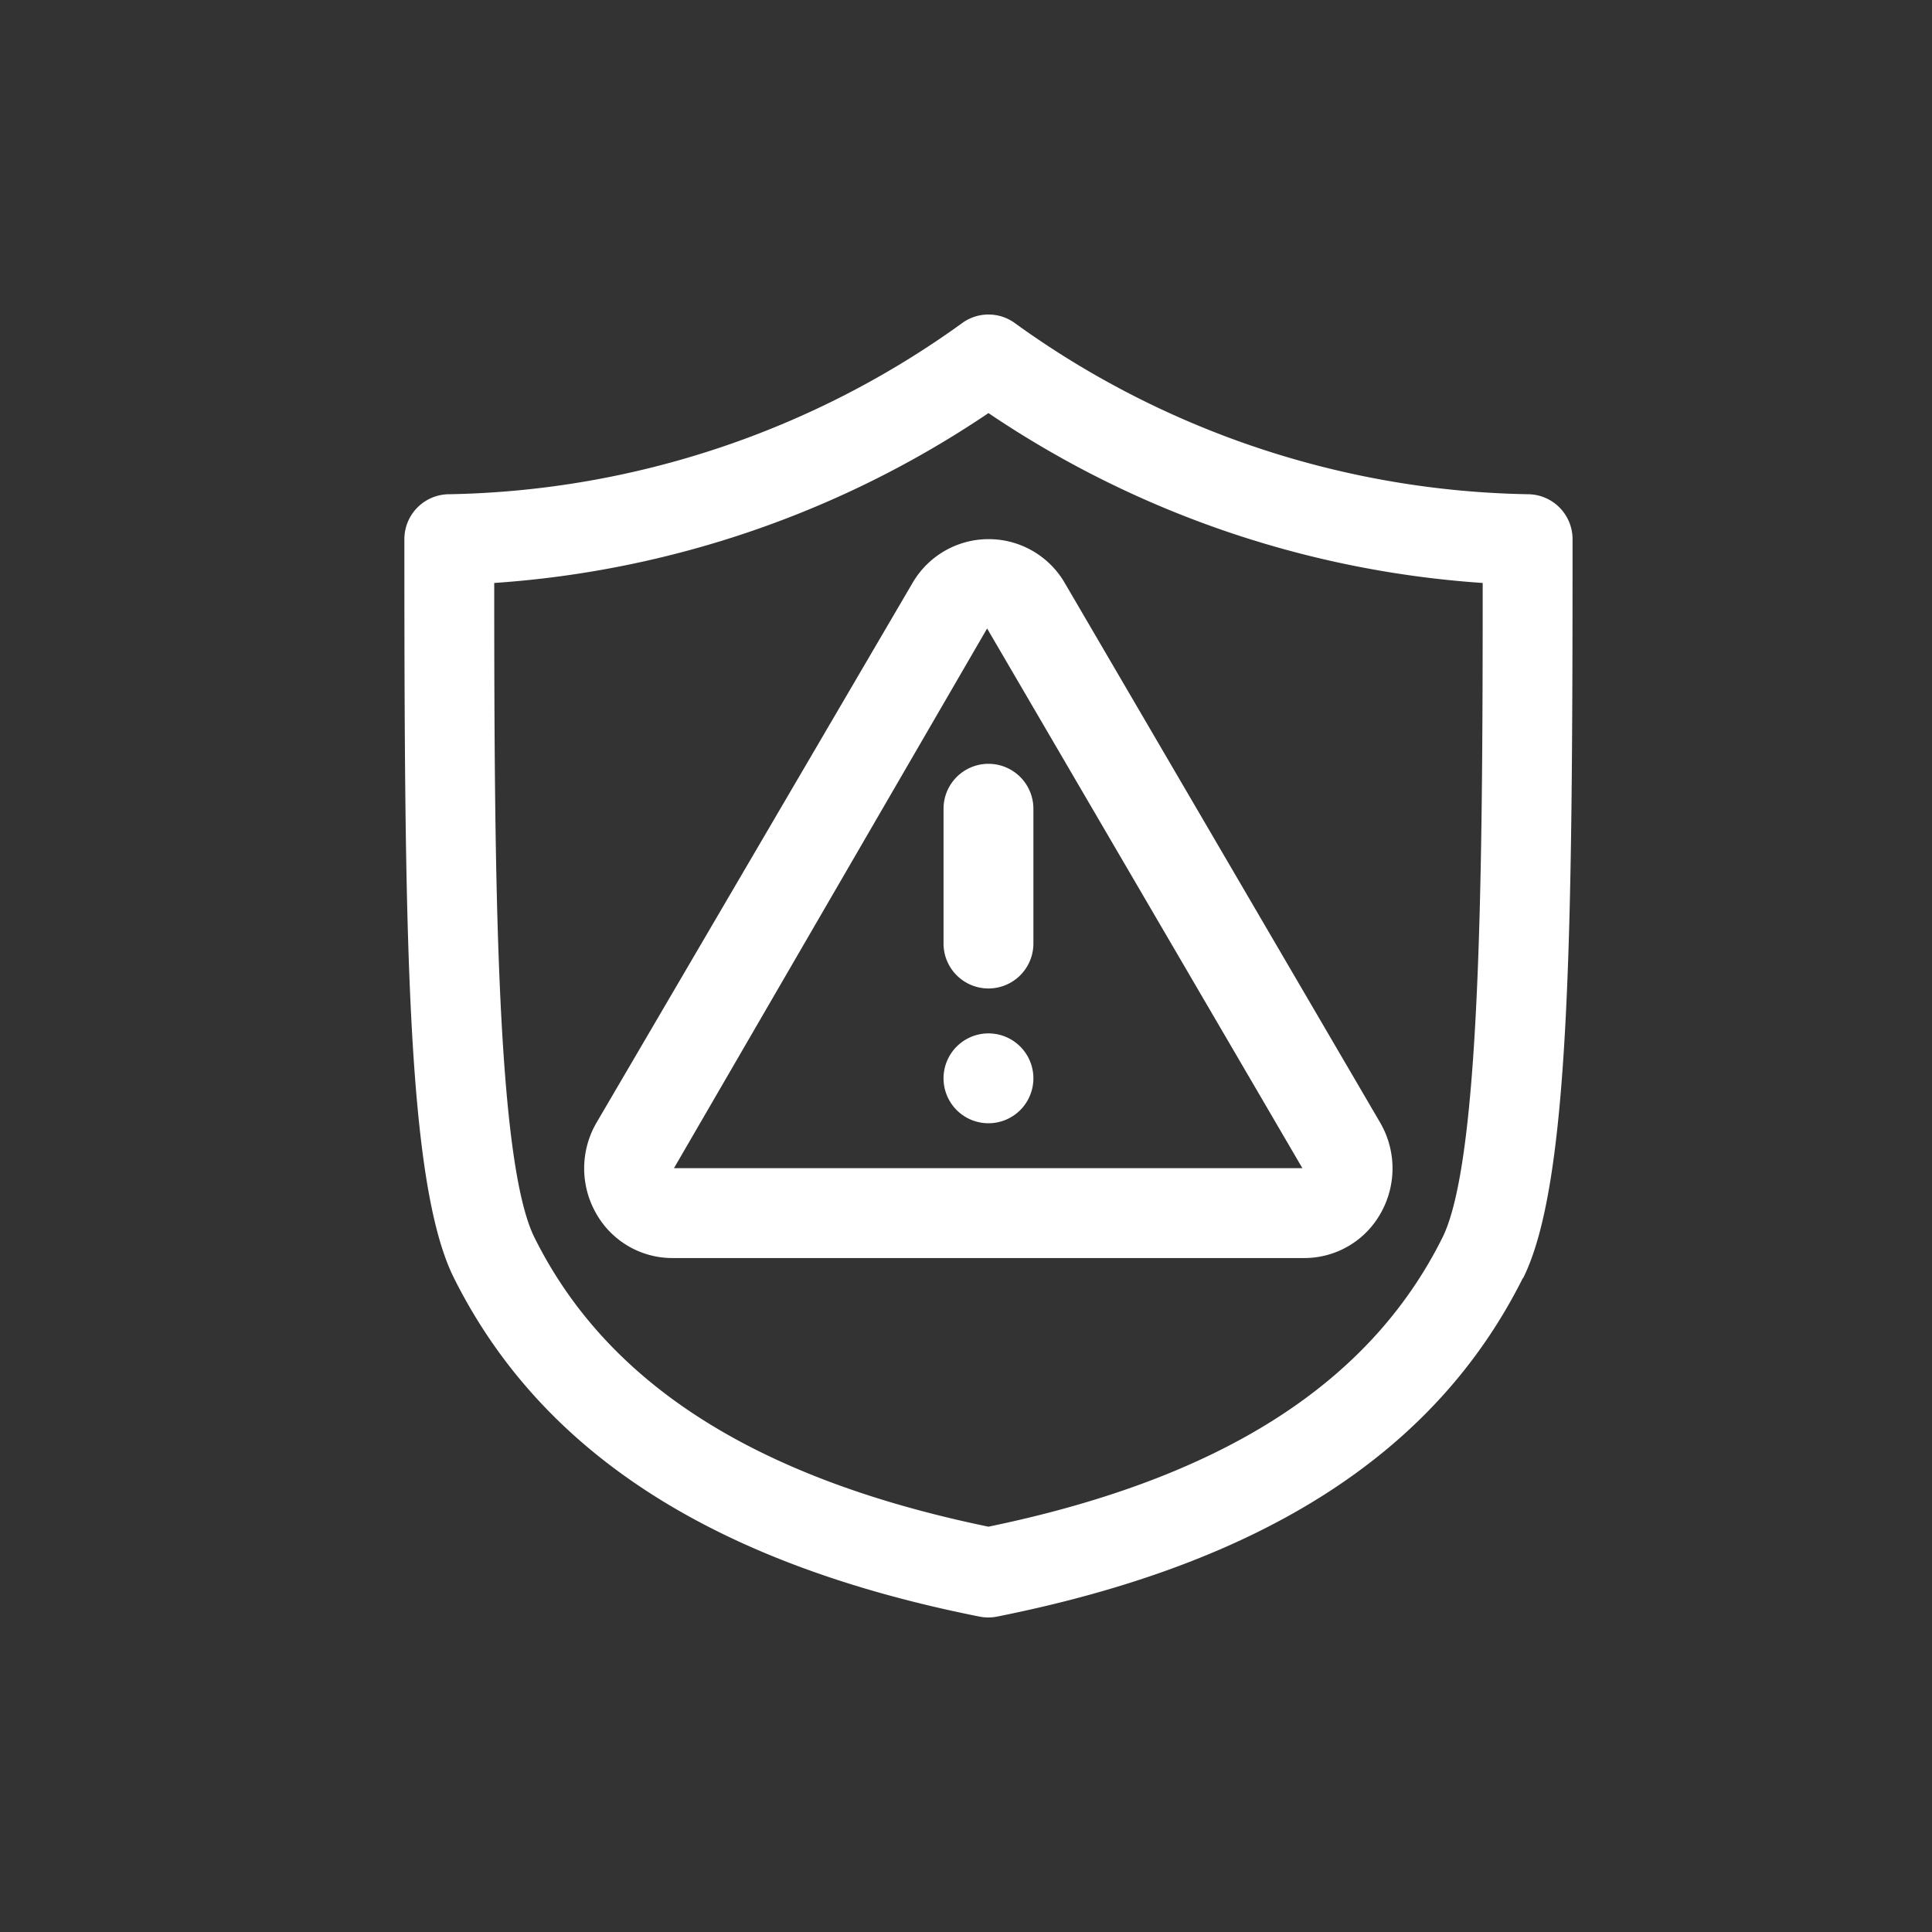
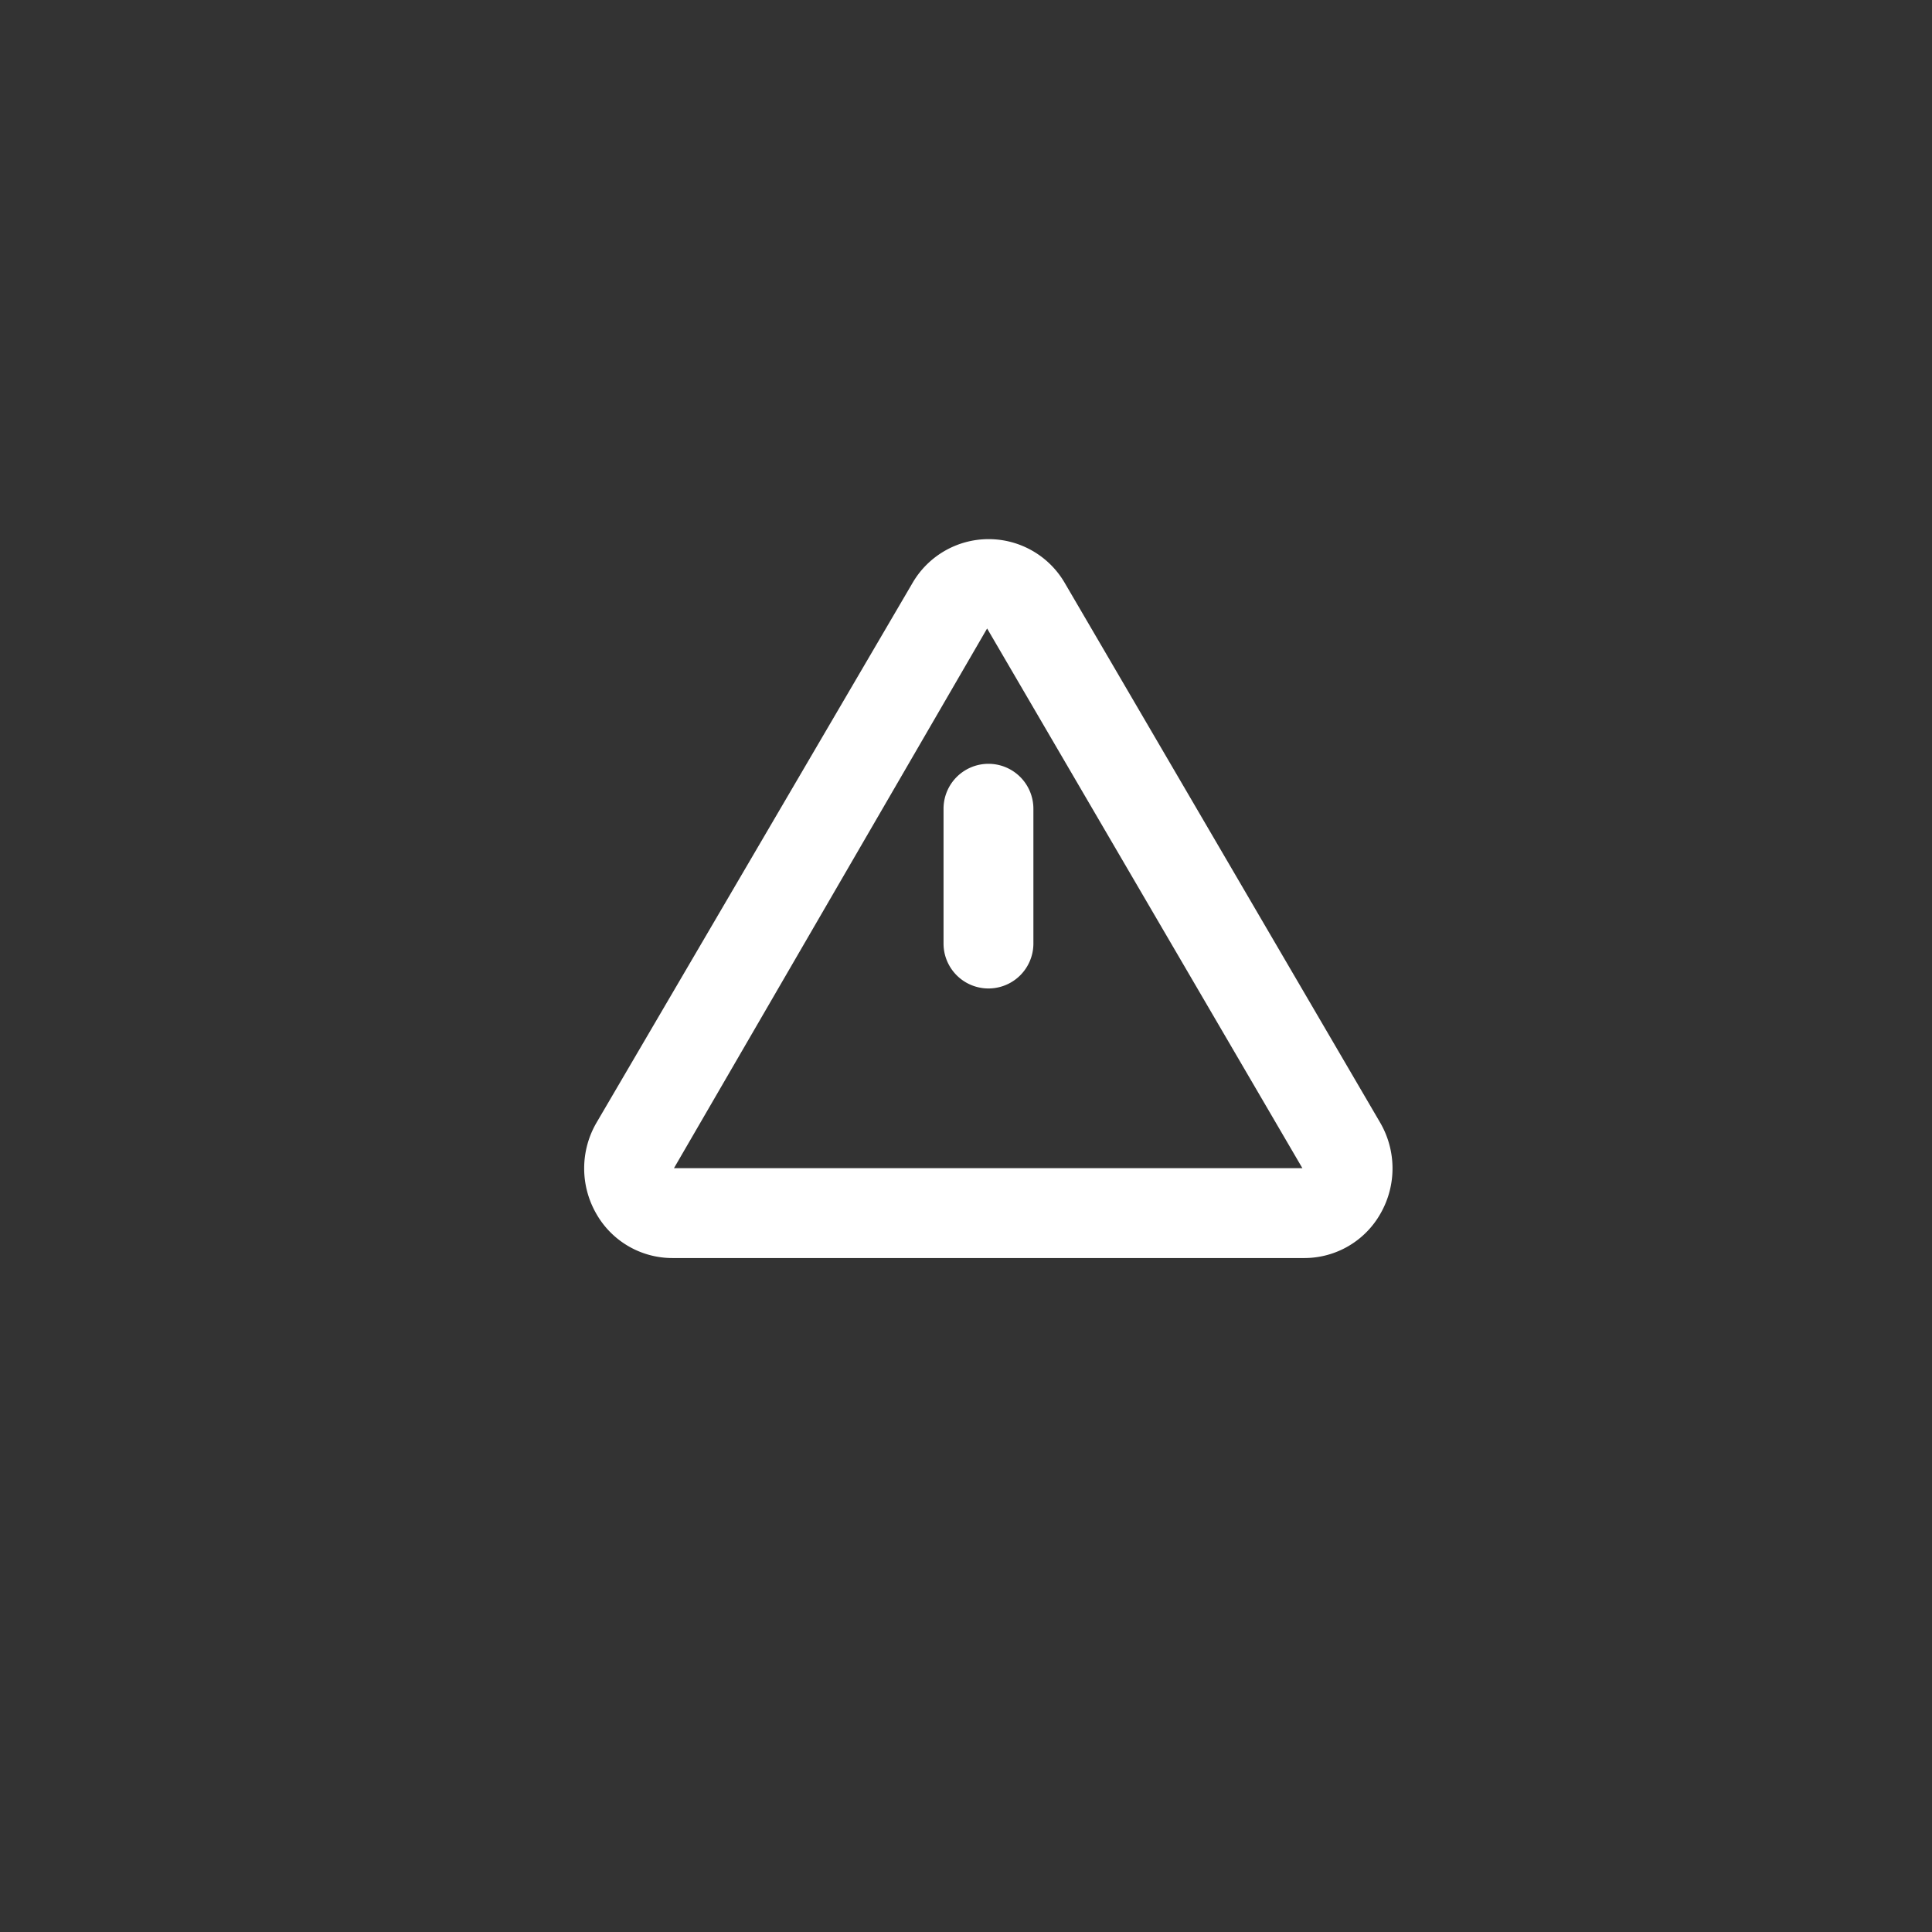
<svg xmlns="http://www.w3.org/2000/svg" width="43" height="43" viewBox="0 0 43 43">
  <rect x="0" y="0" width="43" height="43" fill="#333333" stroke="none" />
  <g id="Grupo_27971" data-name="Grupo 27971" transform="translate(-511 -2915)">
    <g id="advertencia" transform="translate(520 2922)">
-       <path id="Trazado_8562" data-name="Trazado 8562" d="M27.9,22.447C28.947,20.343,29,14.826,29,6a1,1,0,0,0-1-1A20.084,20.084,0,0,1,16.555,1.168a1,1,0,0,0-1.109,0A20.089,20.089,0,0,1,4,5,1,1,0,0,0,3,6c0,8.826.053,14.343,1.105,16.447C6.047,26.33,9.873,28.8,15.8,29.98a1,1,0,0,0,.393,0c5.93-1.185,9.757-3.65,11.7-7.533ZM16,27.979c-5.172-1.069-8.479-3.173-10.1-6.427C5.043,19.85,5,13.426,5,6.975A22.351,22.351,0,0,0,16,3.194,22.351,22.351,0,0,0,27,6.975c0,6.451-.043,12.875-.9,14.578-1.626,3.254-4.933,5.357-10.1,6.426Z" transform="translate(-3 -1)" fill="#fff" />
      <path id="Trazado_8563" data-name="Trazado 8563" d="M17.7,6.978a1.959,1.959,0,0,0-3.392,0L7.277,18.986a2.021,2.021,0,0,0-.009,2.021A1.947,1.947,0,0,0,8.973,22H23.027a1.947,1.947,0,0,0,1.7-.993,2.024,2.024,0,0,0-.009-2.021ZM9,20,15.97,7.988,22.987,20Z" transform="translate(-3 -1)" fill="#fff" />
      <path id="Trazado_8564" data-name="Trazado 8564" d="M16,11a1,1,0,0,1,1,1v3a1,1,0,0,1-2,0V12A1,1,0,0,1,16,11Z" transform="translate(-3 -1)" fill="#fff" />
-       <path id="Trazado_8565" data-name="Trazado 8565" d="M17,18a1,1,0,1,1-1-1A1,1,0,0,1,17,18Z" transform="translate(-3 -1)" fill="#fff" />
    </g>
-     <rect id="Rectángulo_2337" data-name="Rectángulo 2337" width="43" height="43" transform="translate(511 2915)" fill="rgba(255,255,255,0)" />
  </g>
</svg>